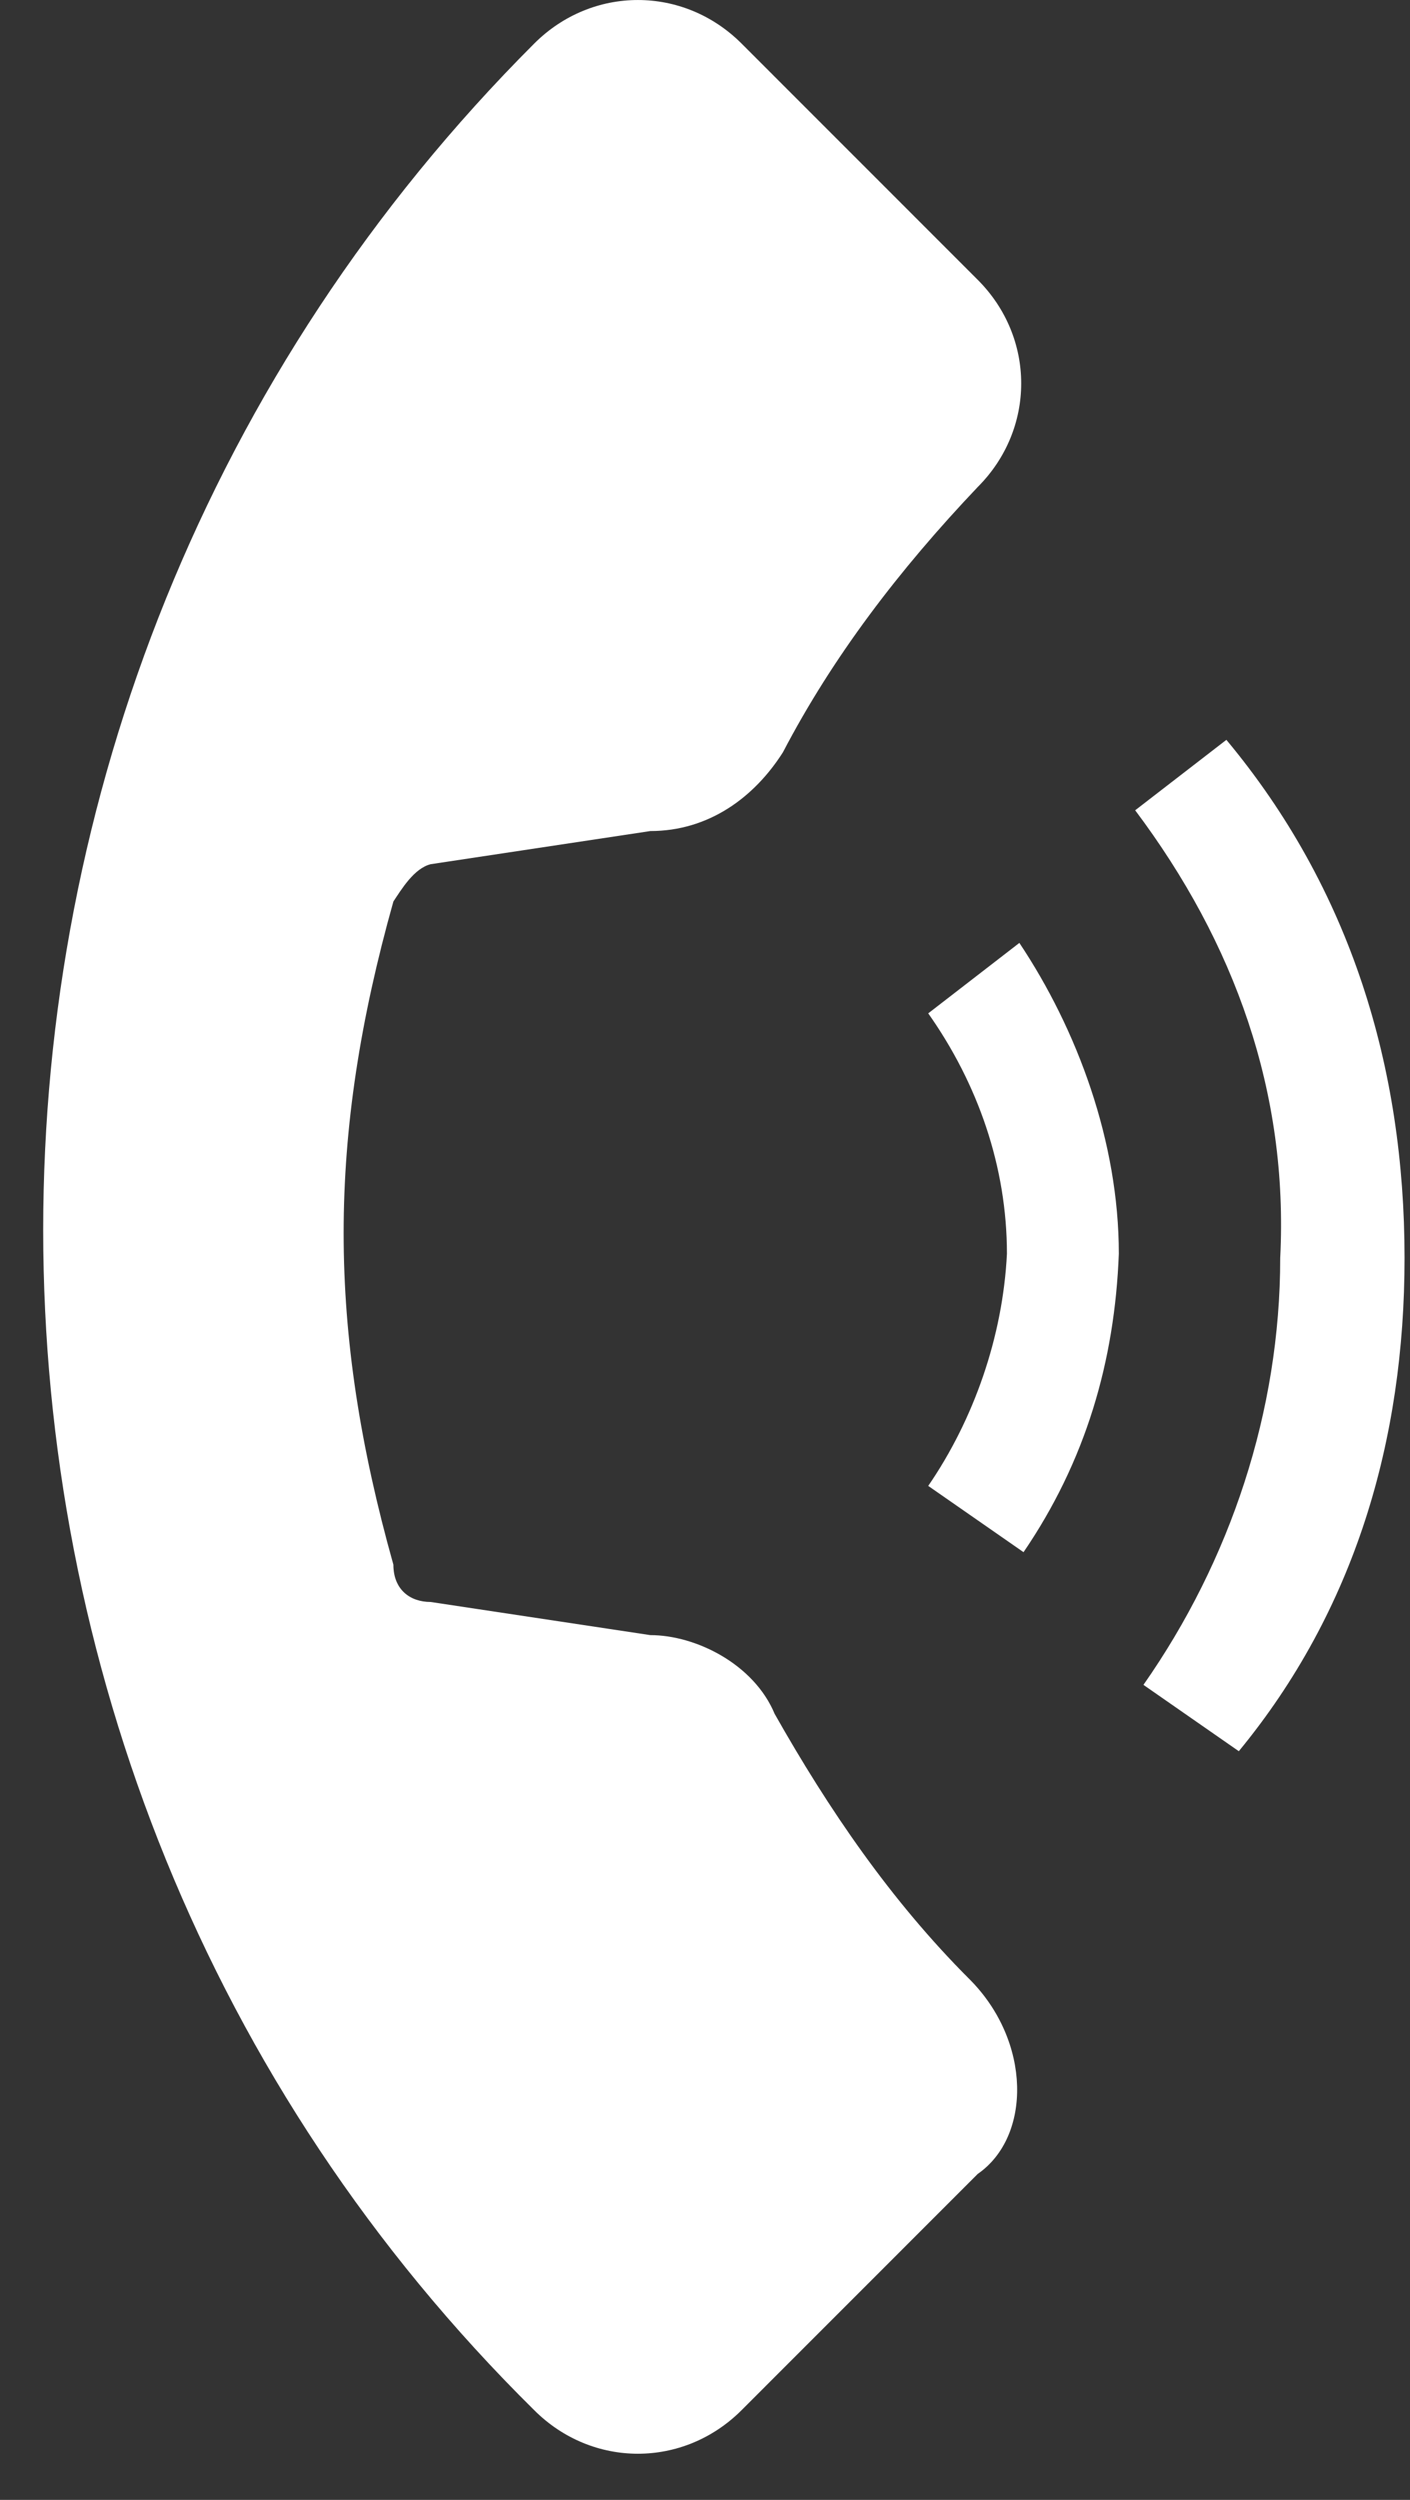
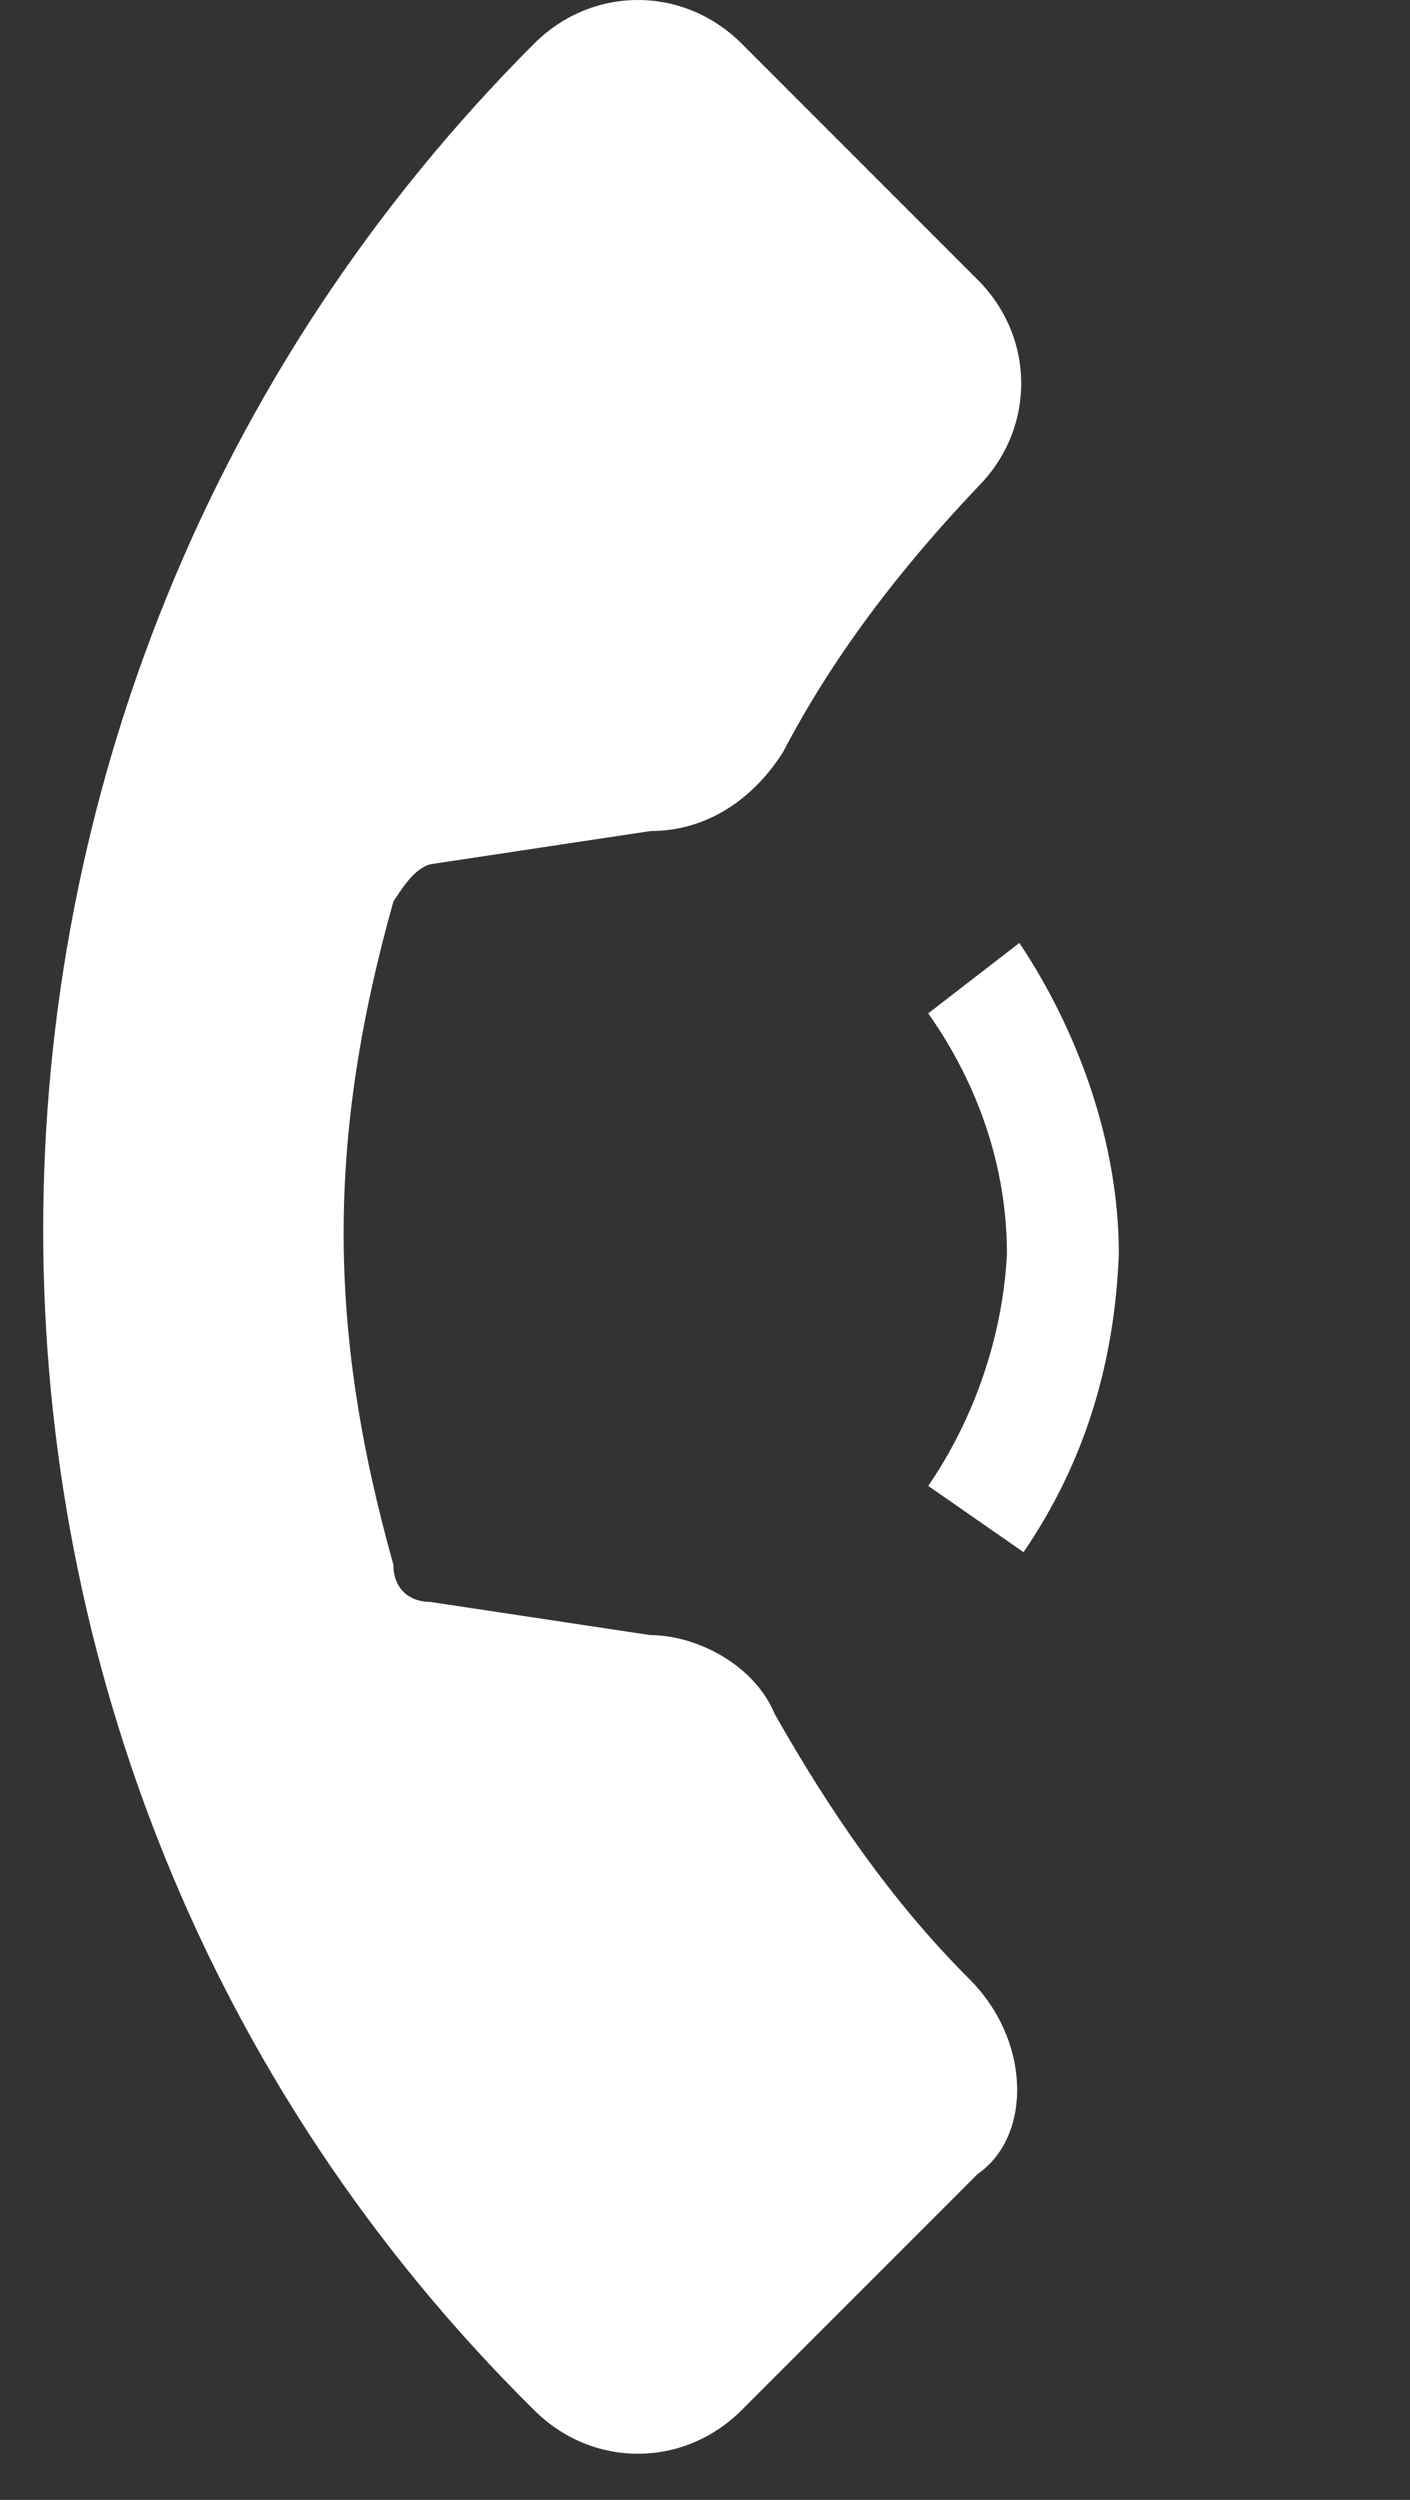
<svg xmlns="http://www.w3.org/2000/svg" width="22" height="39" viewBox="0 0 22 39" fill="none">
  <rect x="0" y="0" width="22" height="39" fill="#333333" stroke="none" />
  <path d="M15.126 30.876C13.897 29.648 12.928 28.225 12.087 26.738C11.764 25.962 10.858 25.509 10.147 25.509L6.72 24.992C6.397 24.992 6.138 24.798 6.138 24.41C5.103 20.724 5.103 17.75 6.138 14.064C6.267 13.87 6.461 13.547 6.72 13.482L10.147 12.965C11.052 12.965 11.764 12.447 12.216 11.736C12.992 10.249 14.027 8.891 15.255 7.598C16.16 6.693 16.16 5.27 15.255 4.365L11.57 0.679C10.664 -0.226 9.242 -0.226 8.336 0.679C-1.88 10.896 -1.88 27.514 8.336 37.601C9.242 38.506 10.664 38.506 11.57 37.601L15.255 33.915C16.096 33.333 16.096 31.846 15.126 30.876Z" fill="white" />
  <path d="M14.483 23.181L15.97 24.215C16.94 22.793 17.392 21.241 17.457 19.56C17.457 17.814 16.811 16.068 15.905 14.71L14.483 15.809C15.259 16.909 15.711 18.202 15.711 19.56C15.647 20.853 15.194 22.146 14.483 23.181Z" fill="white" />
-   <path d="M21.915 19.625C21.915 16.65 21.074 13.87 19.135 11.542L17.712 12.641C19.264 14.71 20.105 17.038 19.975 19.625C19.975 22.017 19.199 24.345 17.841 26.285L19.329 27.32C21.139 25.121 21.915 22.47 21.915 19.625Z" fill="white" />
</svg>